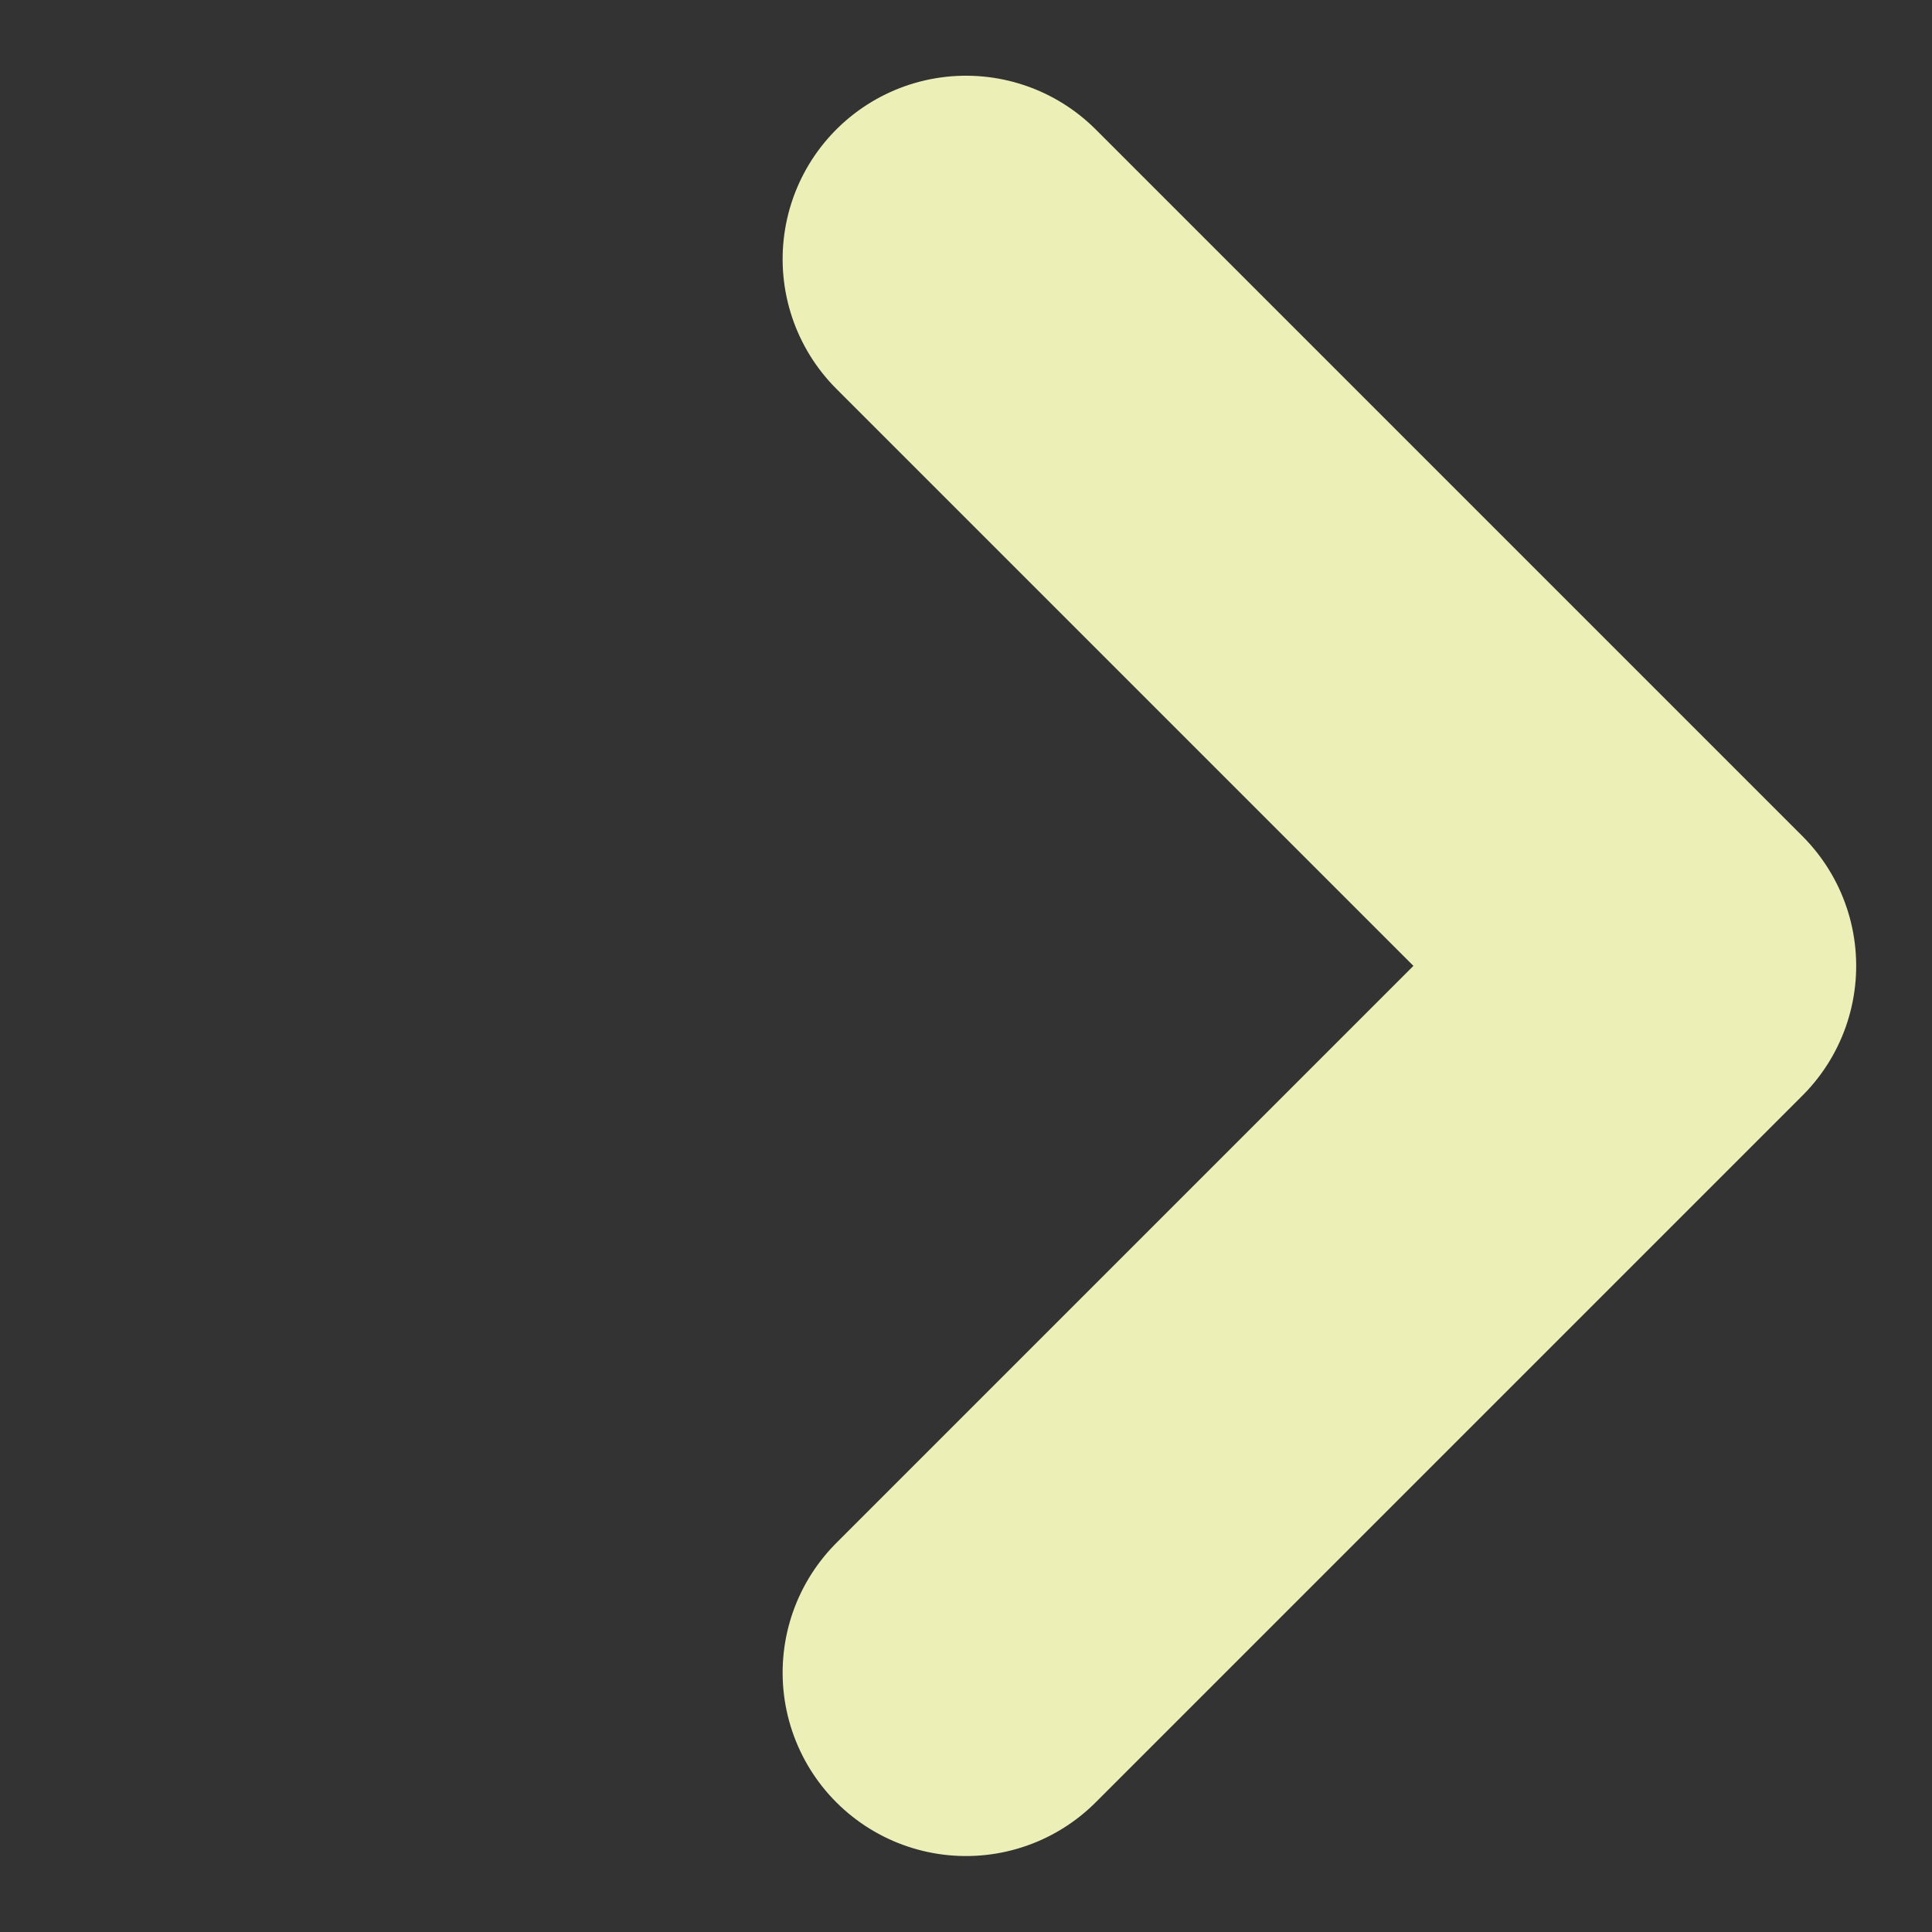
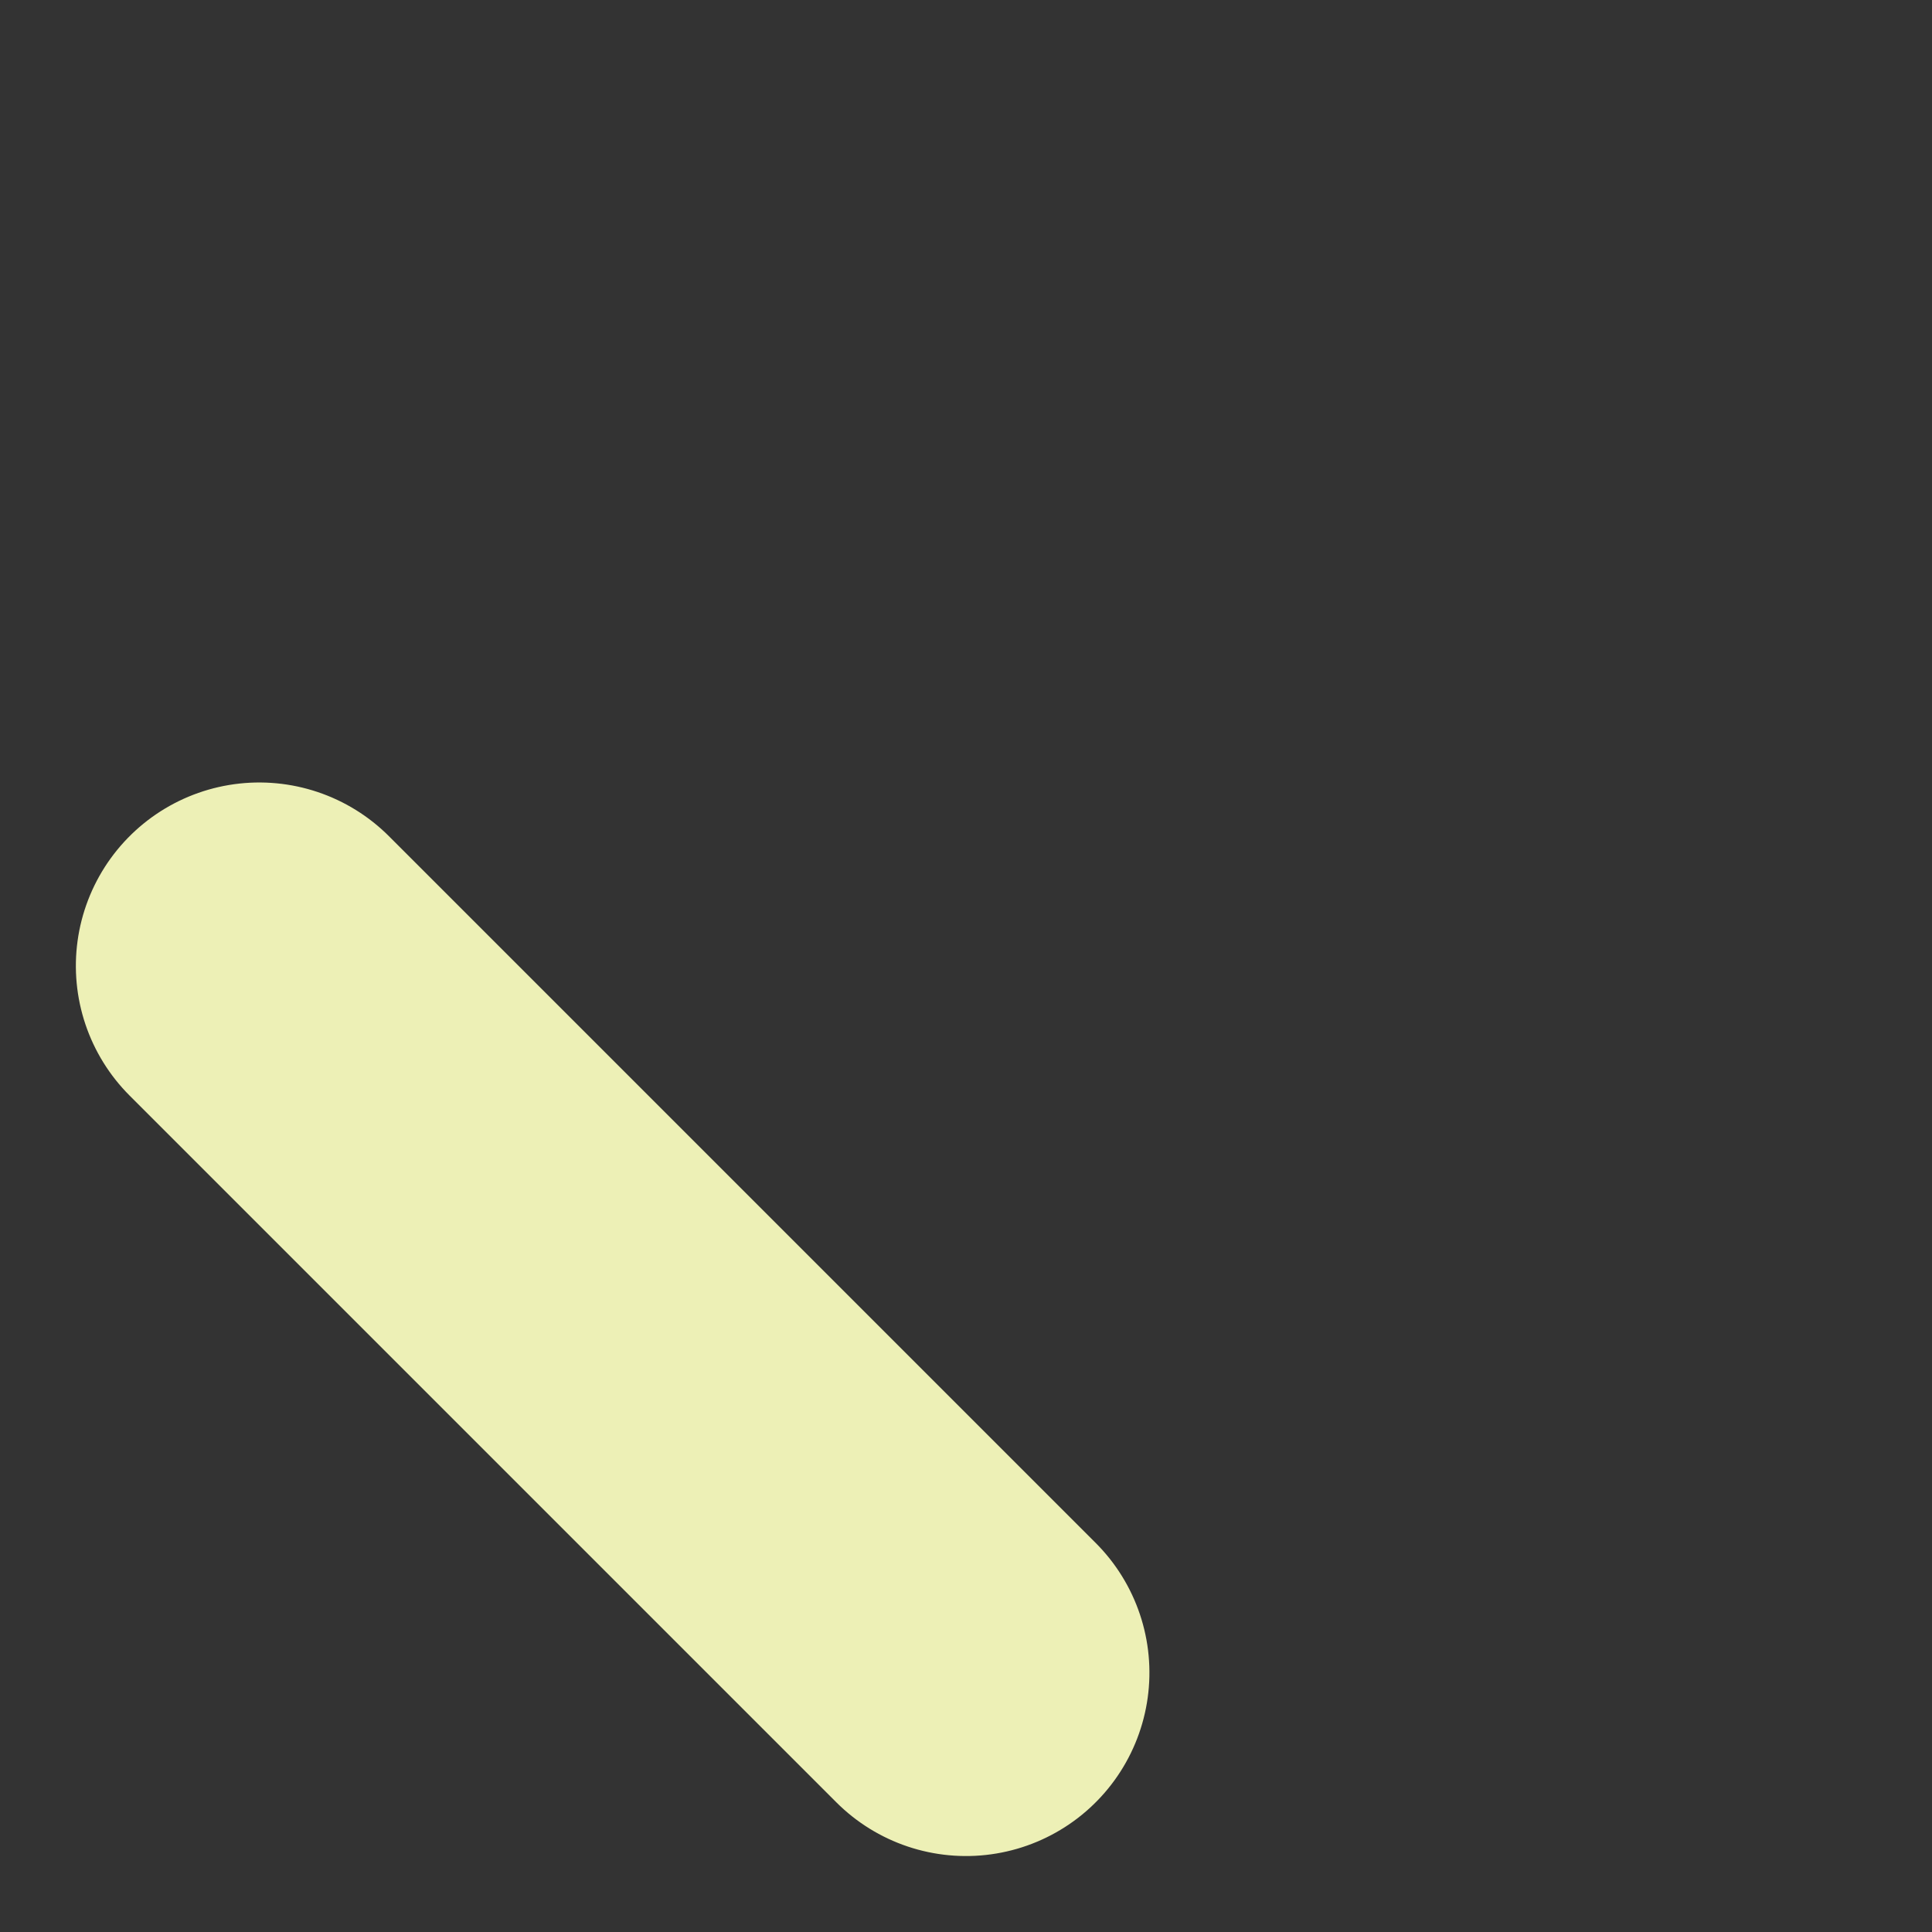
<svg xmlns="http://www.w3.org/2000/svg" width="21.069" height="21.069" viewBox="0 0 21.069 21.069">
  <rect x="0" y="0" width="21.069" height="21.069" fill="#333333" stroke="none" />
-   <path id="Path_2471" data-name="Path 2471" d="M18412,870.67h10.9v-10.9" transform="translate(-13624.372 12421.834) rotate(-45)" fill="none" stroke="#edf0b6" stroke-linecap="round" stroke-linejoin="round" stroke-width="4" />
+   <path id="Path_2471" data-name="Path 2471" d="M18412,870.67v-10.9" transform="translate(-13624.372 12421.834) rotate(-45)" fill="none" stroke="#edf0b6" stroke-linecap="round" stroke-linejoin="round" stroke-width="4" />
</svg>